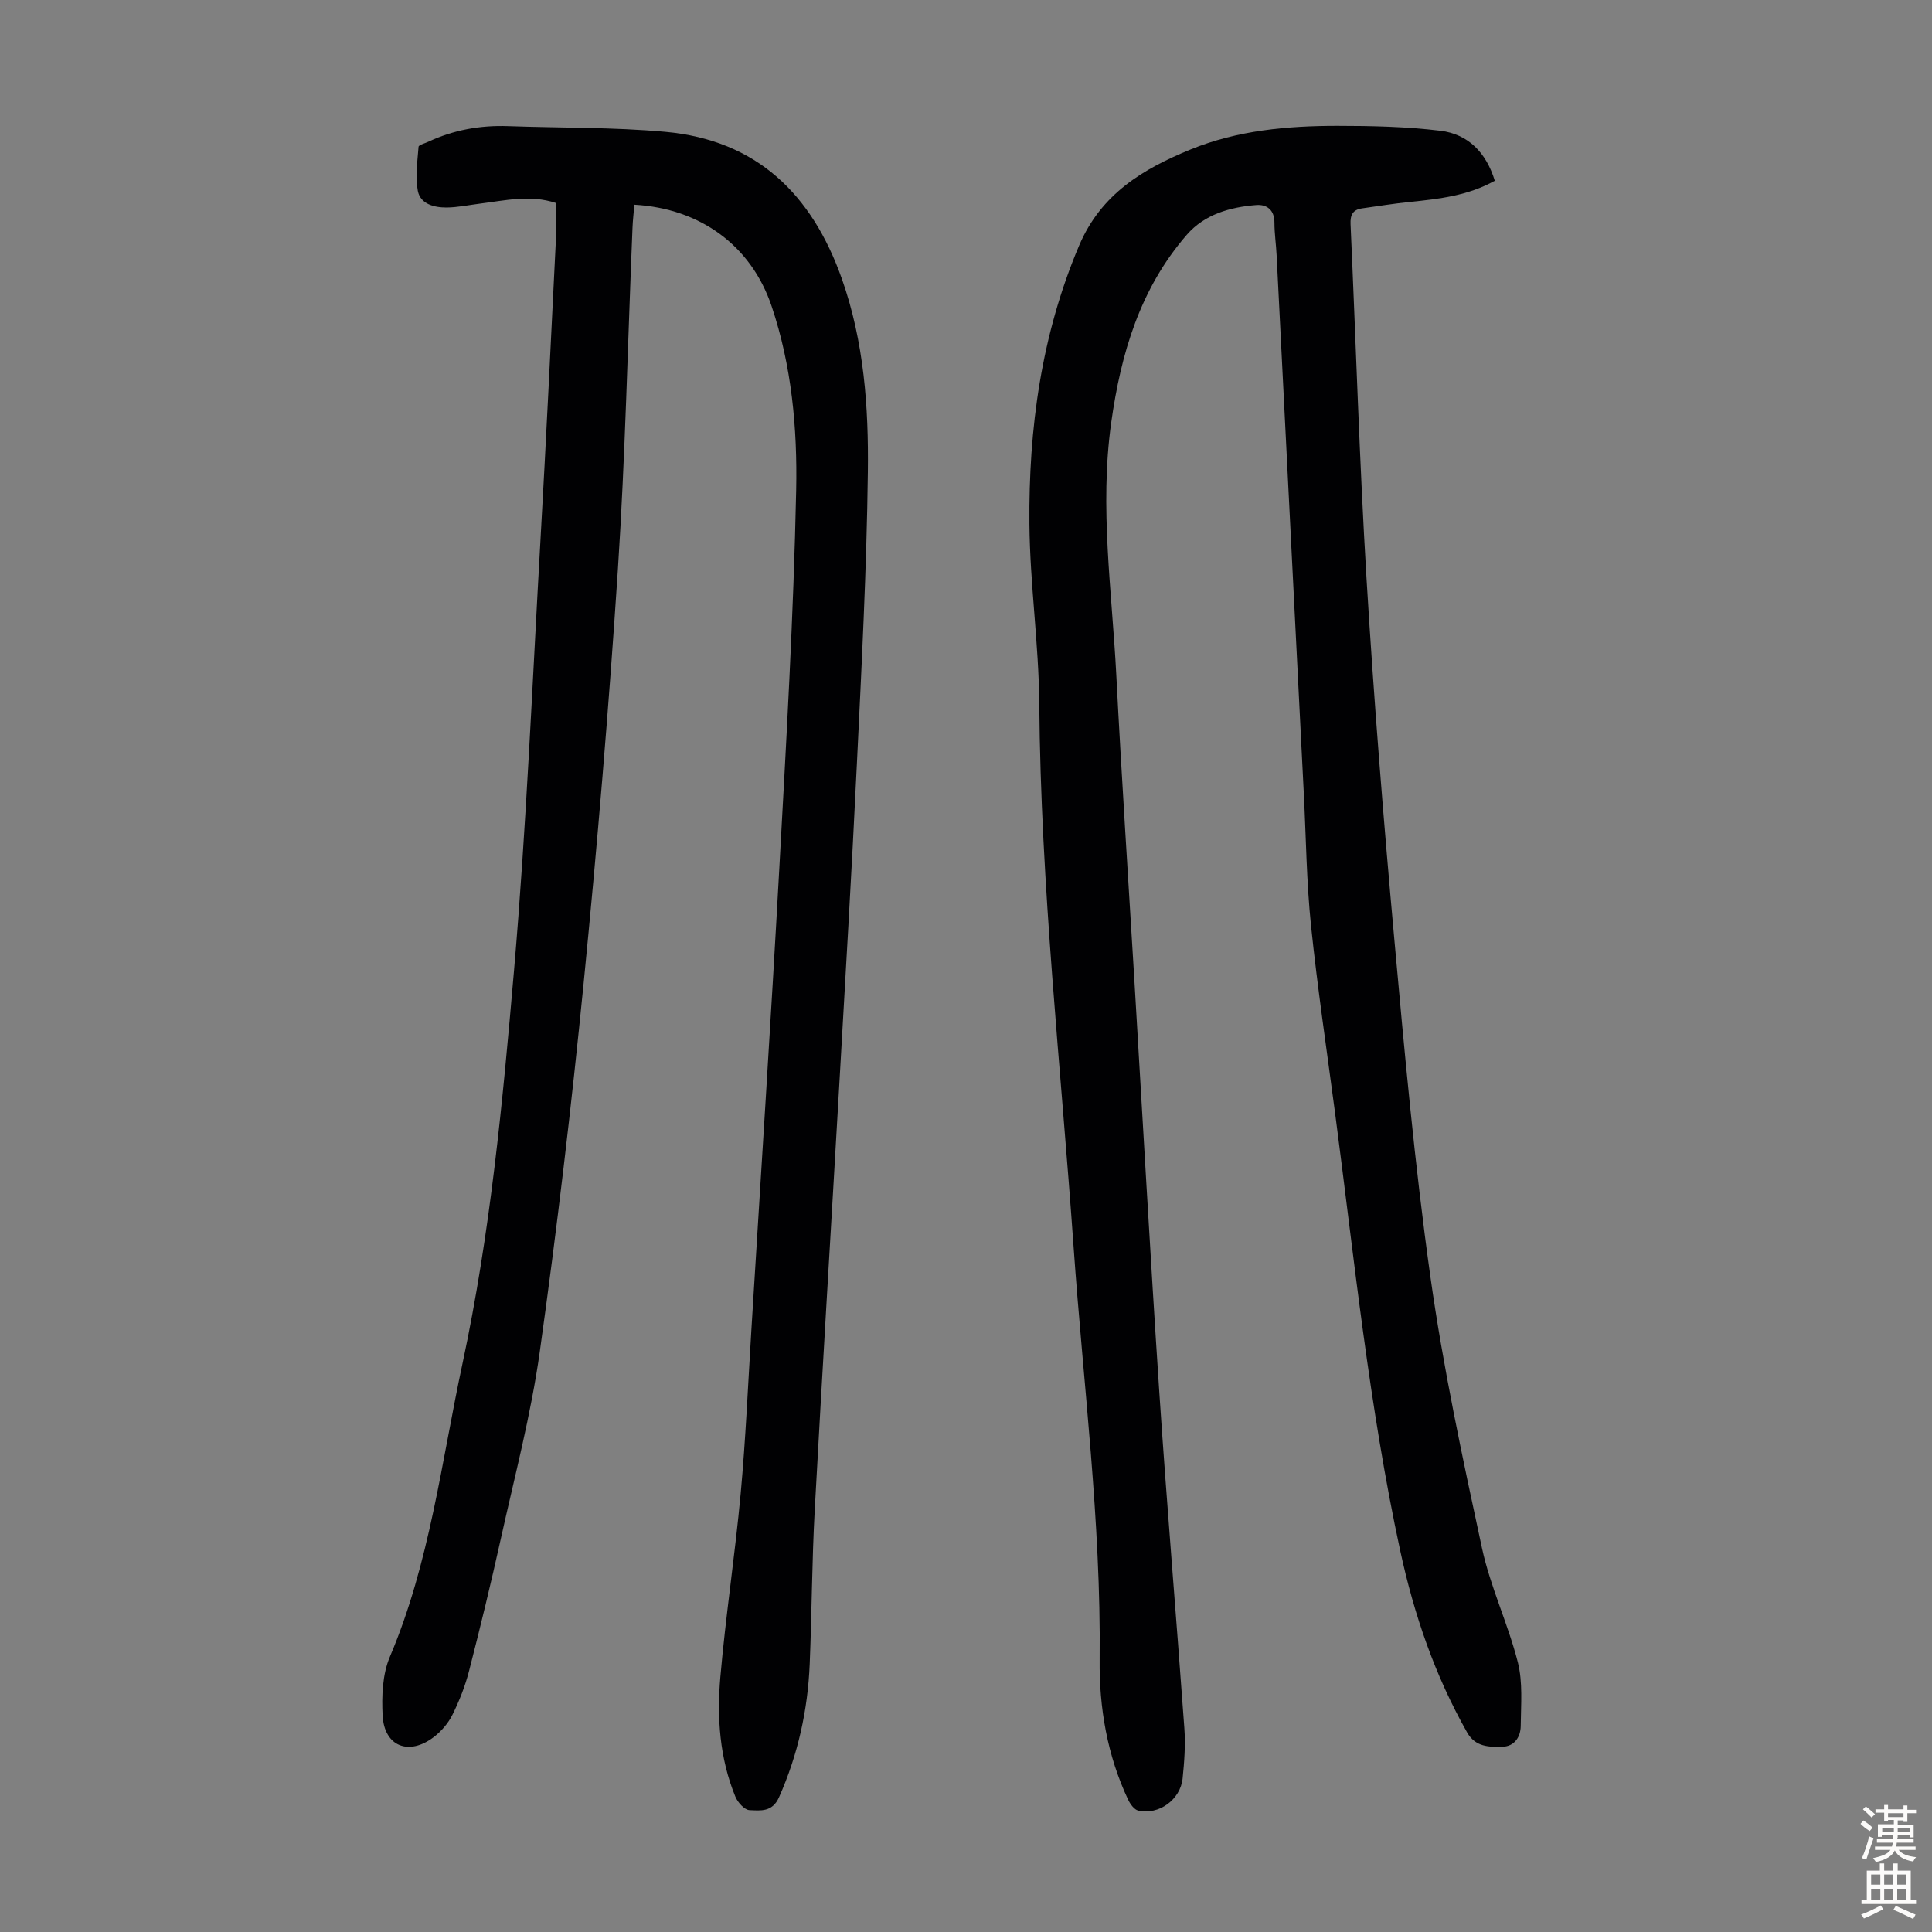
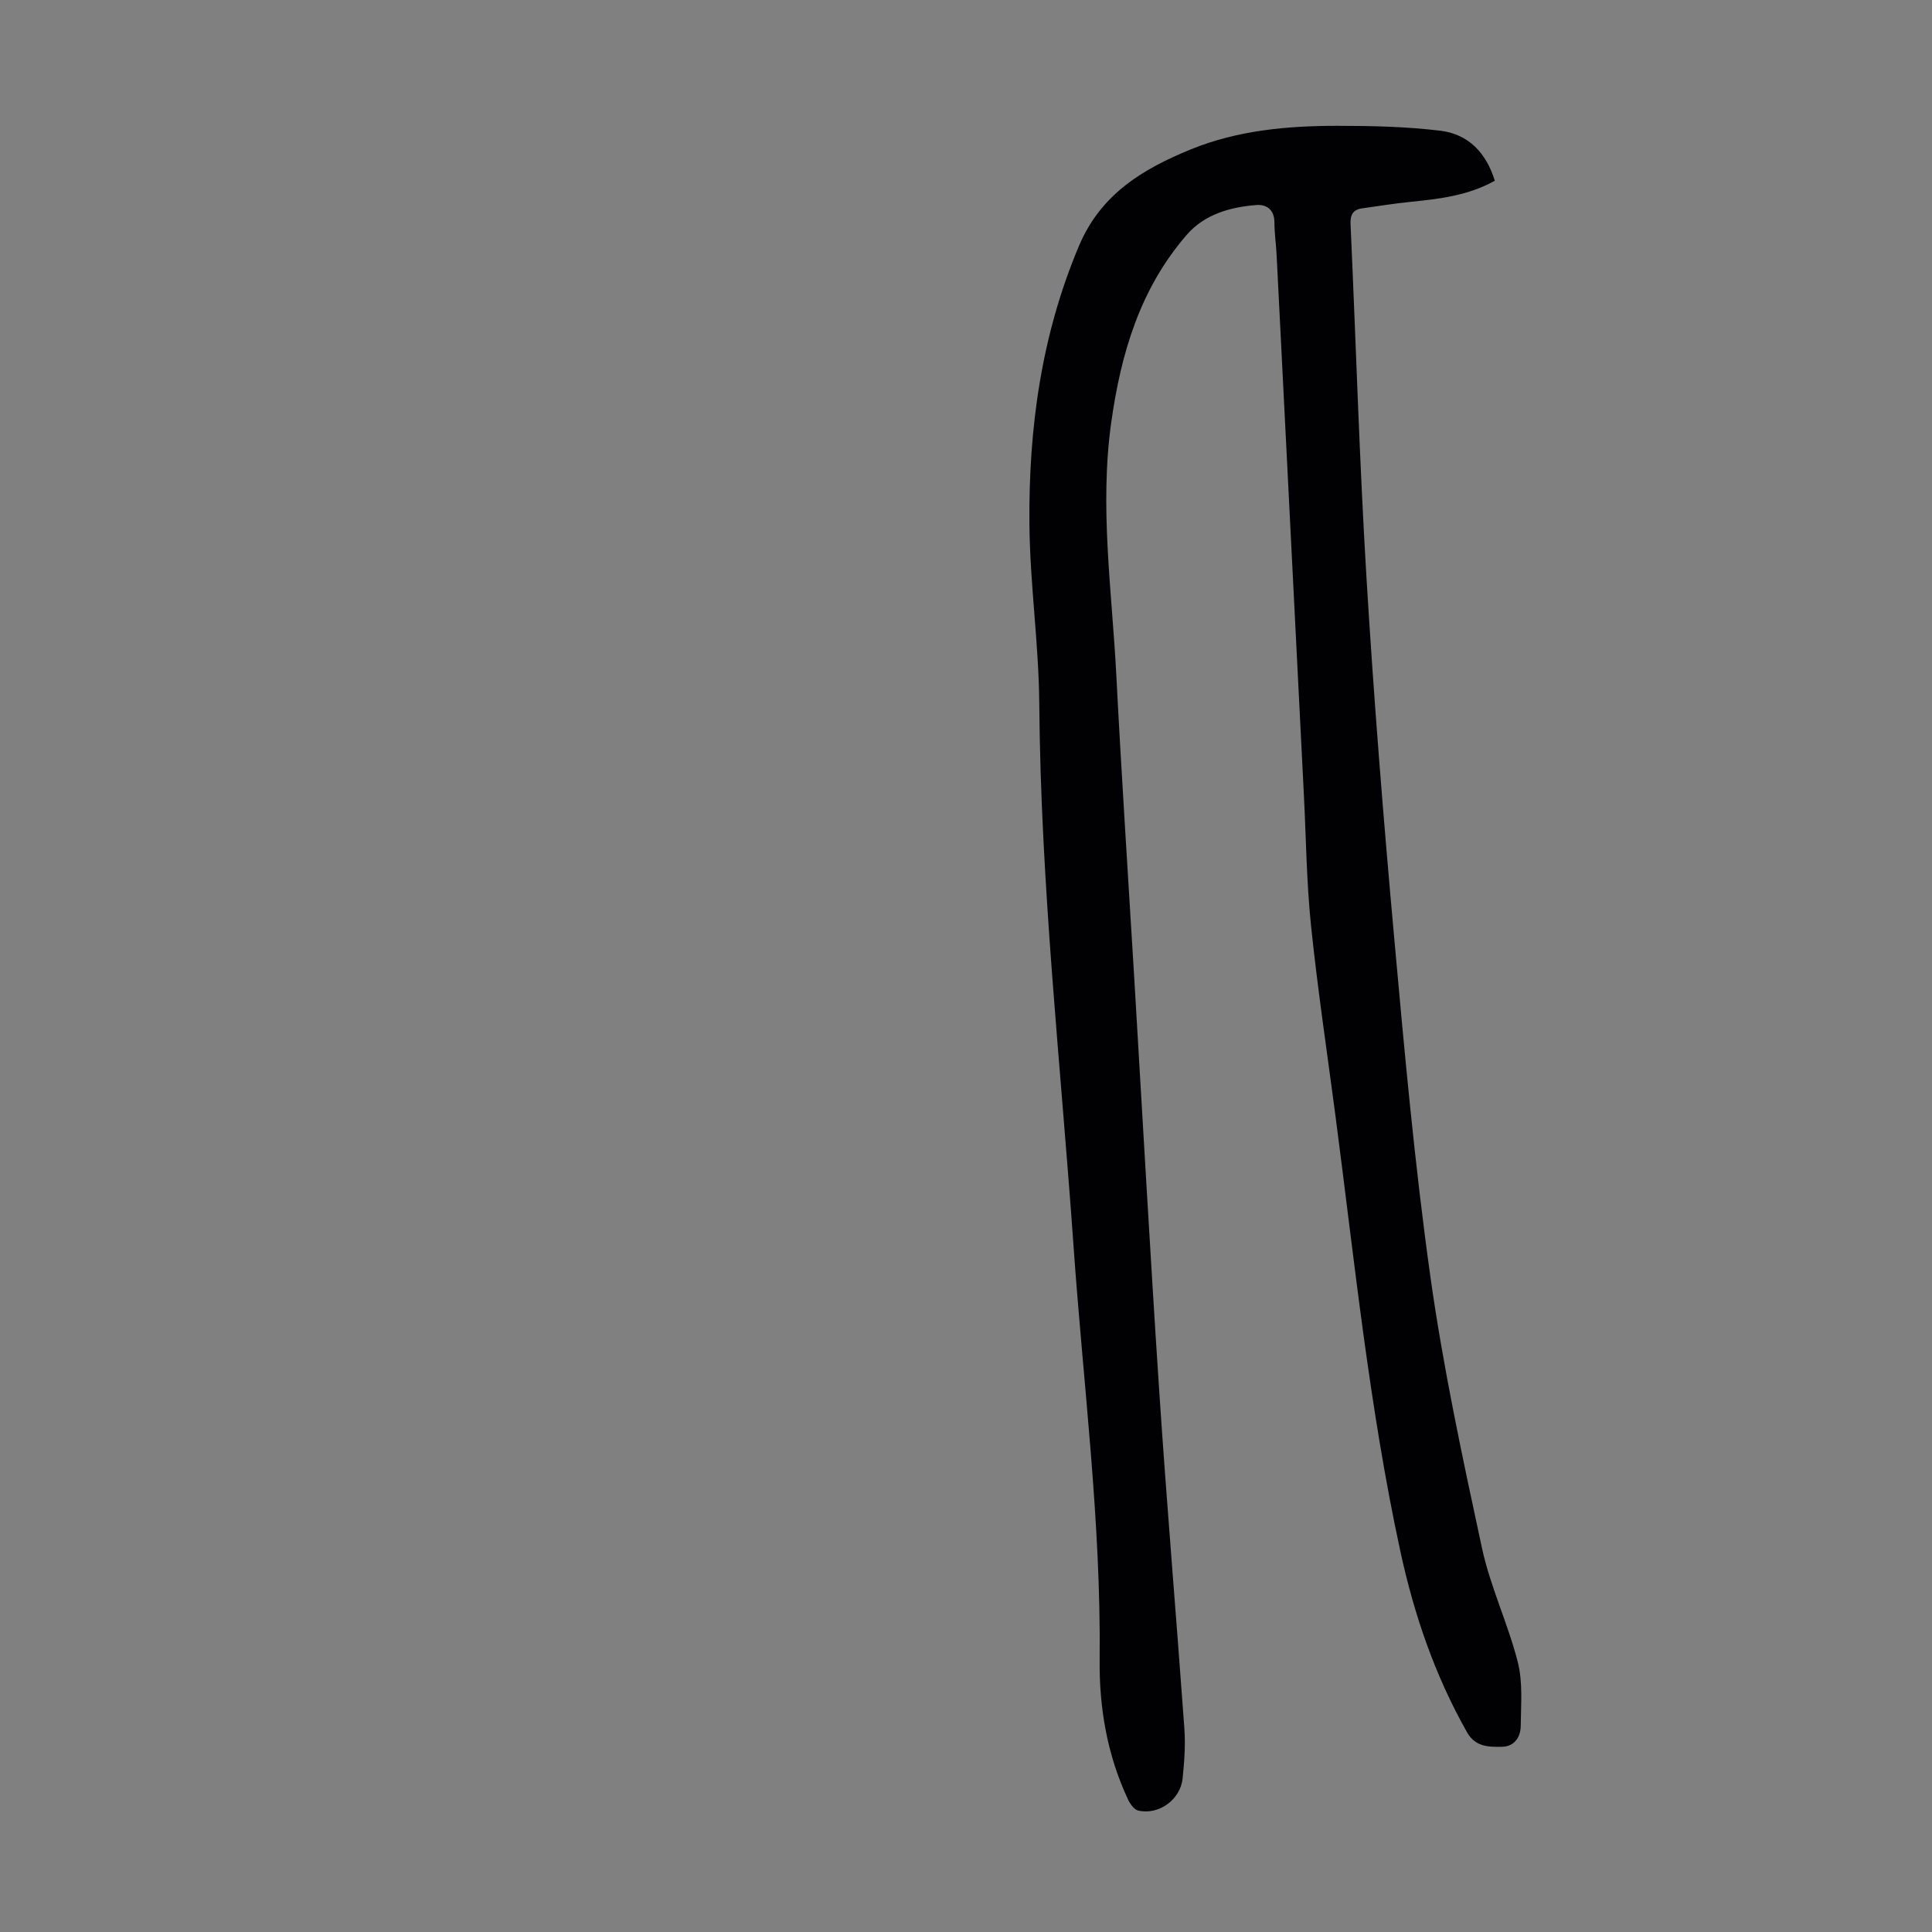
<svg xmlns="http://www.w3.org/2000/svg" enable-background="new 0 0 400 400" viewBox="0 0 400 400">
  <rect x="0" y="0" width="400" height="400" fill="#808080" stroke="none" />
  <path d="m309.48 37.42c-5.54 3.09-11.51 3.77-17.52 4.38-3.33.34-6.64.87-9.96 1.34-1.91.27-2.47 1.36-2.38 3.28 1.11 24.48 1.83 48.99 3.31 73.45 1.51 24.89 3.5 49.76 5.75 74.6 2.1 23.28 4.21 46.59 7.45 69.73 2.65 18.91 6.67 37.64 10.7 56.32 1.73 8.04 5.39 15.64 7.42 23.63 1.06 4.18.64 8.78.6 13.18-.02 2.29-1.3 4.27-3.84 4.32-2.74.06-5.55.05-7.26-2.97-6.67-11.78-10.99-24.4-13.84-37.59-6.46-29.89-9.5-60.29-13.48-90.55-1.71-12.97-3.65-25.92-5-38.93-.93-9-1.02-18.09-1.48-27.14-1.88-37.22-3.75-74.43-5.64-111.65-.11-2.23-.45-4.47-.45-6.7.01-2.65-1.56-3.84-3.76-3.67-5.44.43-10.72 1.93-14.39 6.16-9.66 11.13-13.64 24.55-15.65 38.91-2.44 17.52.16 34.85 1.06 52.24 1.08 21.01 2.47 42 3.73 63 1.71 28.48 3.28 56.98 5.17 85.45 1.54 23.22 3.52 46.41 5.19 69.62.25 3.43-.01 6.92-.36 10.36-.45 4.42-4.94 7.65-9.19 6.67-.83-.19-1.65-1.33-2.08-2.23-4.34-9.19-6.02-19.05-5.91-29.03.31-28.61-3.39-56.94-5.39-85.39-2.64-37.49-6.82-74.88-7.11-112.53-.1-12.39-1.93-24.77-2.04-37.16-.18-19.81 2.45-39.18 10.3-57.7 4.54-10.7 13.28-15.88 23.13-19.9 9.67-3.94 19.97-4.87 30.29-4.87 7.14 0 14.33.16 21.4 1.02 5.76.71 9.47 4.57 11.23 10.35z" fill="#010103" />
-   <path d="m115.06 42.01c-5.28-1.74-10.46-.51-15.64.14-2.33.29-4.65.79-6.98.81-2.54.01-5.4-.71-5.93-3.43-.57-2.94-.08-6.1.15-9.14.03-.39 1.29-.7 1.98-1.03 5.26-2.46 10.79-3.46 16.59-3.25 10.84.39 21.73.2 32.51 1.18 18.96 1.72 30.38 12.95 36.56 30.44 4.59 13.01 5.55 26.52 5.38 40.03-.25 20.13-1.3 40.25-2.27 60.37-1.07 22.35-2.4 44.7-3.68 67.04-1.67 29.16-3.47 58.31-5.05 87.47-.58 10.61-.6 21.25-1.04 31.87-.4 9.57-2.43 18.77-6.35 27.59-1.39 3.14-3.87 2.76-6.11 2.67-1.03-.04-2.45-1.6-2.93-2.79-3.26-7.94-3.84-16.37-3.11-24.75 1.1-12.69 3.04-25.31 4.21-38 1.03-11.25 1.52-22.55 2.21-33.83 1.96-31.94 4.04-63.88 5.8-95.83 1.43-26.02 2.94-52.06 3.48-78.11.26-12.79-.93-25.75-5.09-38.08-4.23-12.53-14.75-20.22-28.41-21-.13 1.6-.33 3.23-.39 4.85-.98 23.59-1.49 47.21-3.03 70.77-1.87 28.57-4.27 57.11-7.09 85.6-2.52 25.48-5.53 50.93-9.08 76.29-1.82 13.02-5.21 25.82-8.06 38.69-2.03 9.16-4.24 18.29-6.58 27.38-.8 3.11-2 6.16-3.43 9.05-.86 1.74-2.27 3.39-3.82 4.59-5.18 4-10.31 1.99-10.64-4.41-.21-4.04-.05-8.53 1.5-12.17 8.27-19.48 10.67-40.34 15.04-60.74 5.75-26.87 8.32-54.17 10.67-81.44 2.56-29.75 3.79-59.61 5.49-89.44 1.15-20.22 2.12-40.45 3.12-60.68.14-2.78.02-5.57.02-8.71z" fill="#010103" />
  <g fill="#fcfbfa">
-     <path d="m385.2 377.6.6-.7c.6.4 1.3.9 1.9 1.5l-.6.7c-.8-.5-1.4-1-1.9-1.5zm.3 7.1c.6-1.4 1.1-2.9 1.5-4.5.3.1.6.3.9.4-.5 1.4-1 2.9-1.5 4.4zm.2-10.1.6-.6c.7.5 1.3 1.1 1.9 1.6l-.7.7c-.6-.6-1.2-1.2-1.8-1.7zm8.4-.8h.8v.9h1.8v.7h-1.8v1.8h-.8v-.3h-1.2v.9h3.3v2.6h-.8v-.4h-2.5c0 .3 0 .6-.1.8h3.4v.7h-3.5c0 .3-.1.6-.1.8h4v.7h-3.5c.7.9 1.9 1.3 3.6 1.5-.2.2-.4.5-.6.9-1.9-.3-3.2-1.1-3.8-2.3-.5 1.1-1.8 2-3.9 2.4-.2-.3-.4-.5-.6-.8 1.9-.4 3.1-.9 3.6-1.7h-3.2v-.7h3.5c.1-.2.1-.5.2-.8h-3.3v-.7h3.4c0-.2 0-.5 0-.8h-2.4v.3h-.8v-2.6h3.3v-.9h-1.2v.3h-.8v-1.8h-1.8v-.7h1.8v-.9h.8v.9h3.2zm-4.4 5.5h2.4c0-.3 0-.6 0-.9h-2.4zm1.2-3.1h3.2v-.8h-3.2zm4.4 2.2h-2.4v.9h2.5v-.9z" />
-     <path d="m389.2 385.8h.9v1.5h1.9v-1.5h.9v1.5h2.7v6h1.1v.9h-11.3v-.9h1.1v-6h2.7zm.2 8.7.5.8c-1.2.6-2.5 1.3-4 1.9-.2-.3-.3-.6-.6-.8 1.6-.6 3-1.3 4.1-1.9zm-2-4.3h1.9v-2.1h-1.9zm0 3.1h1.9v-2.2h-1.9zm2.7-3.1h1.9v-2.1h-1.9zm0 3.1h1.9v-2.2h-1.9zm2.4 1.3c1.4.6 2.7 1.2 4.1 1.8l-.5.9c-1.5-.7-2.8-1.4-4.1-1.9zm2.2-6.5h-1.9v2.1h1.9zm-1.9 5.2h1.9v-2.2h-1.9z" />
-   </g>
+     </g>
</svg>